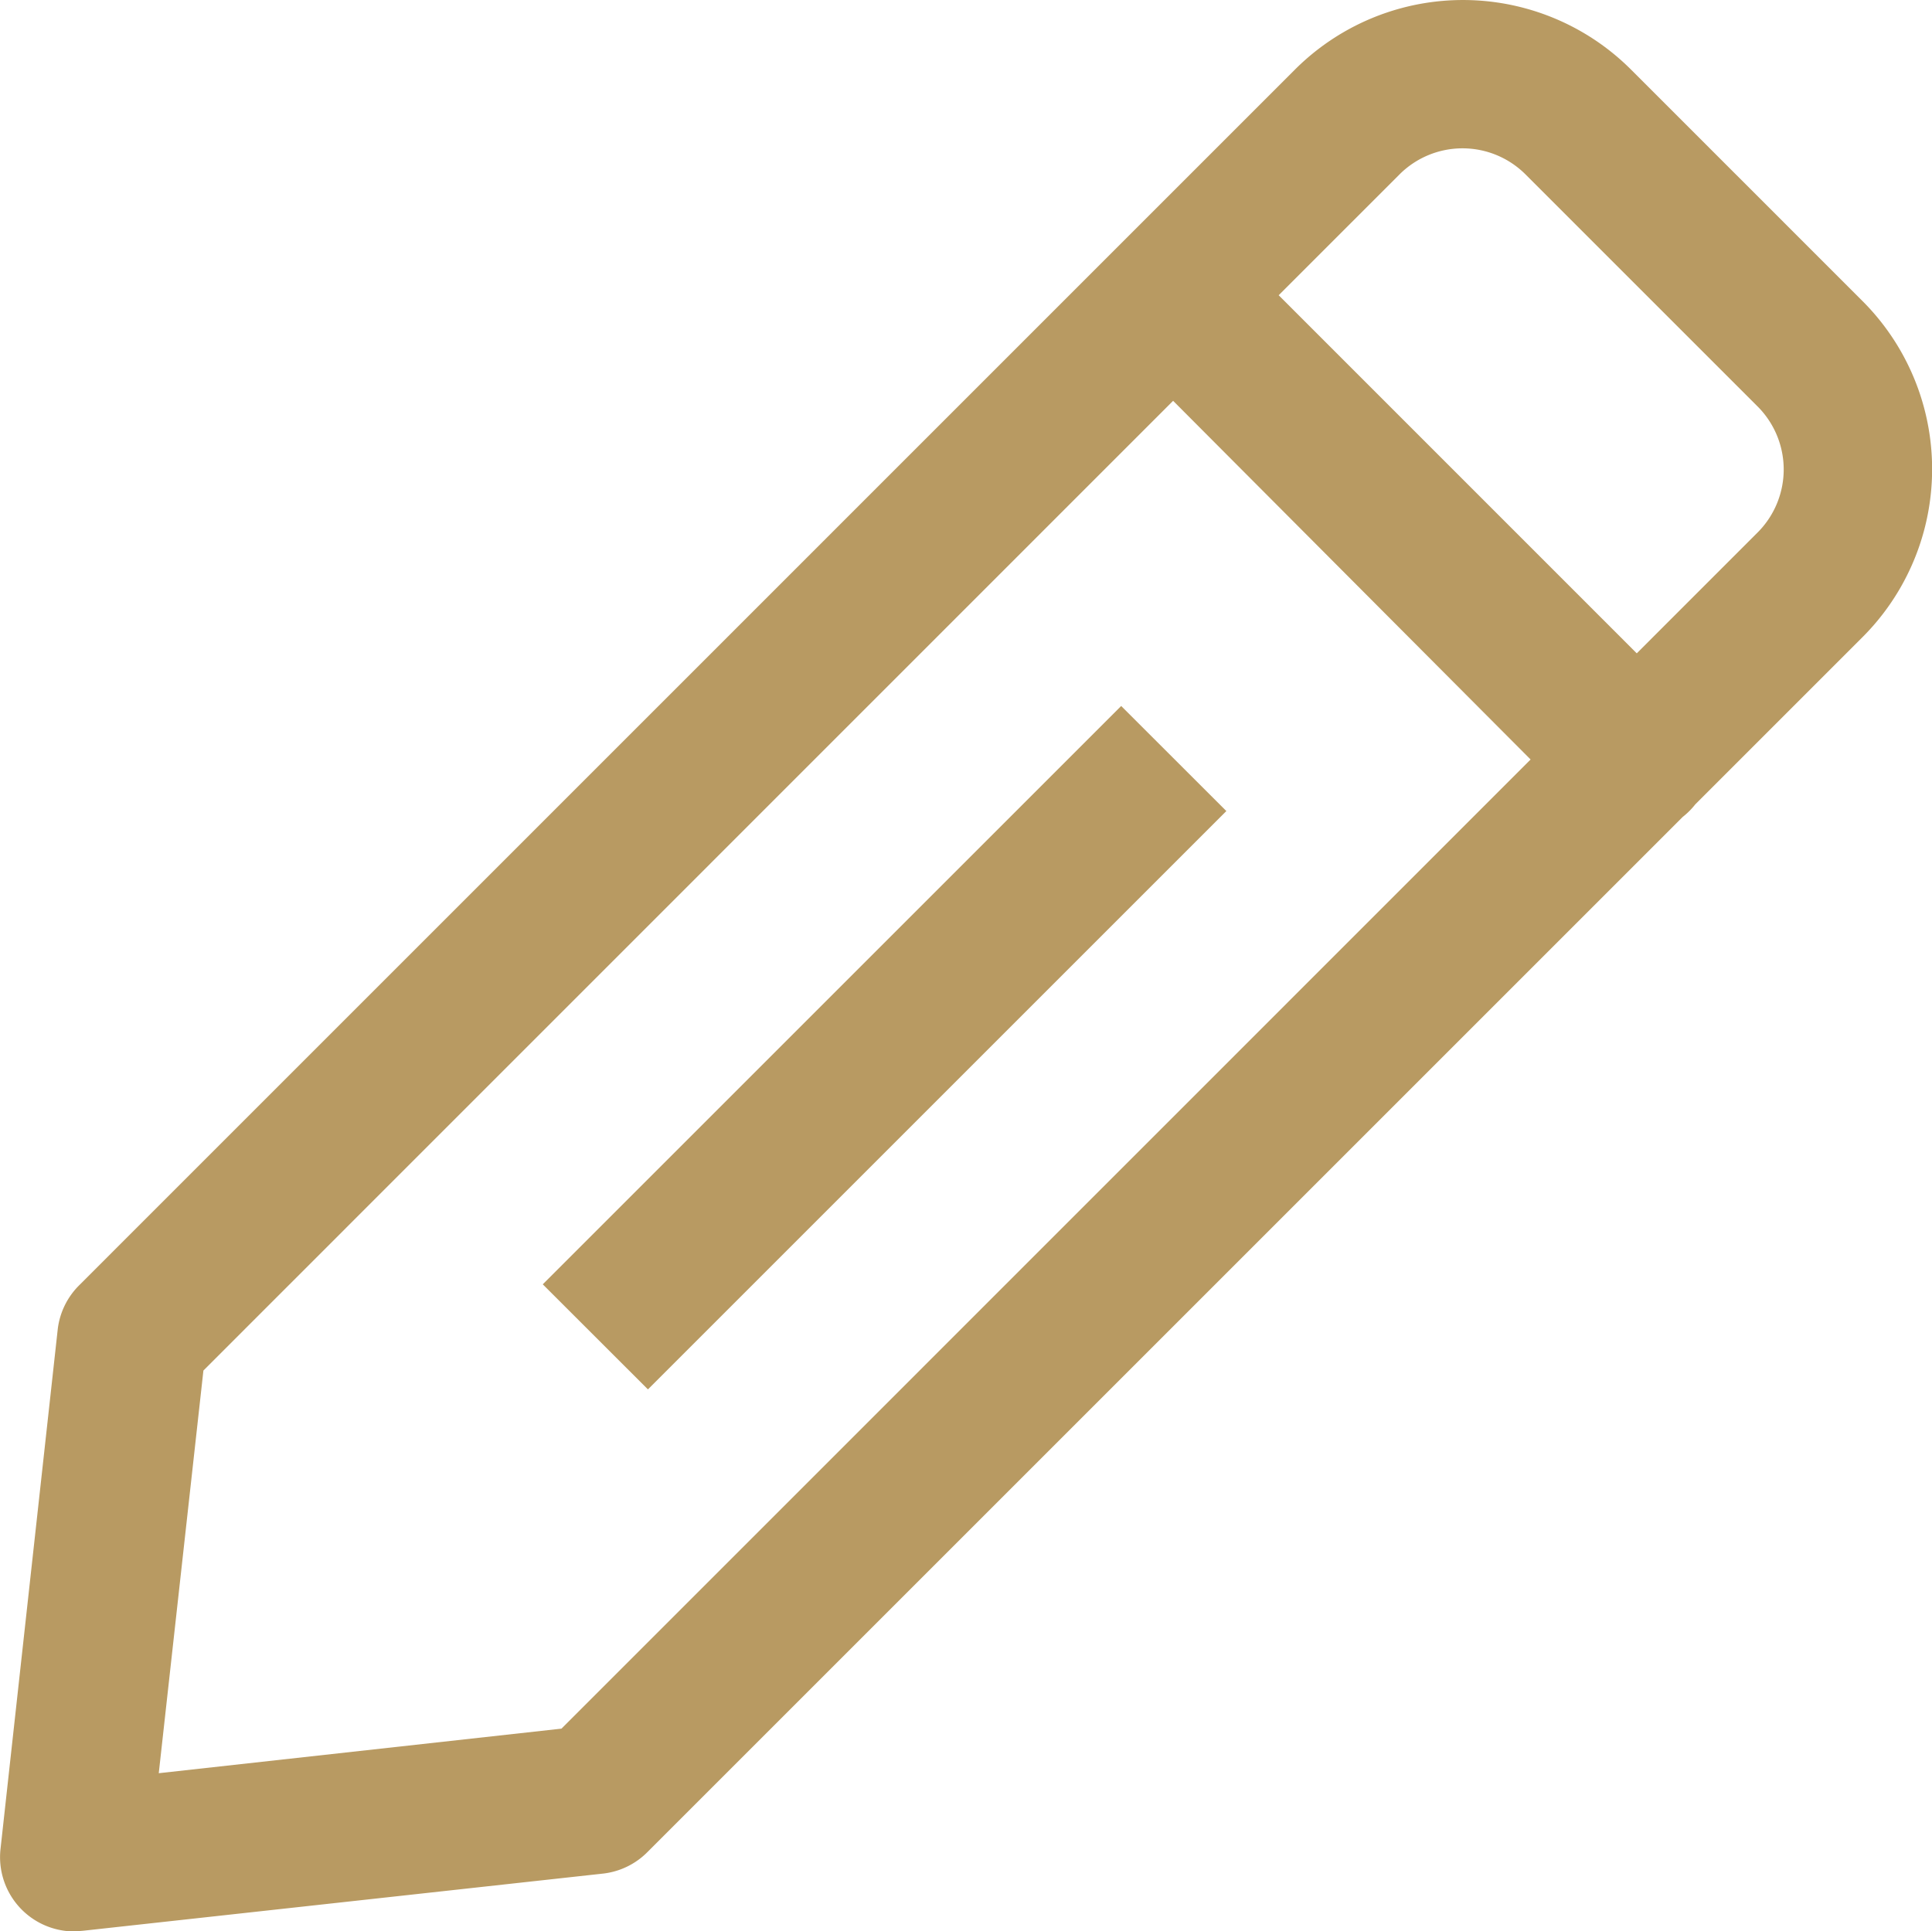
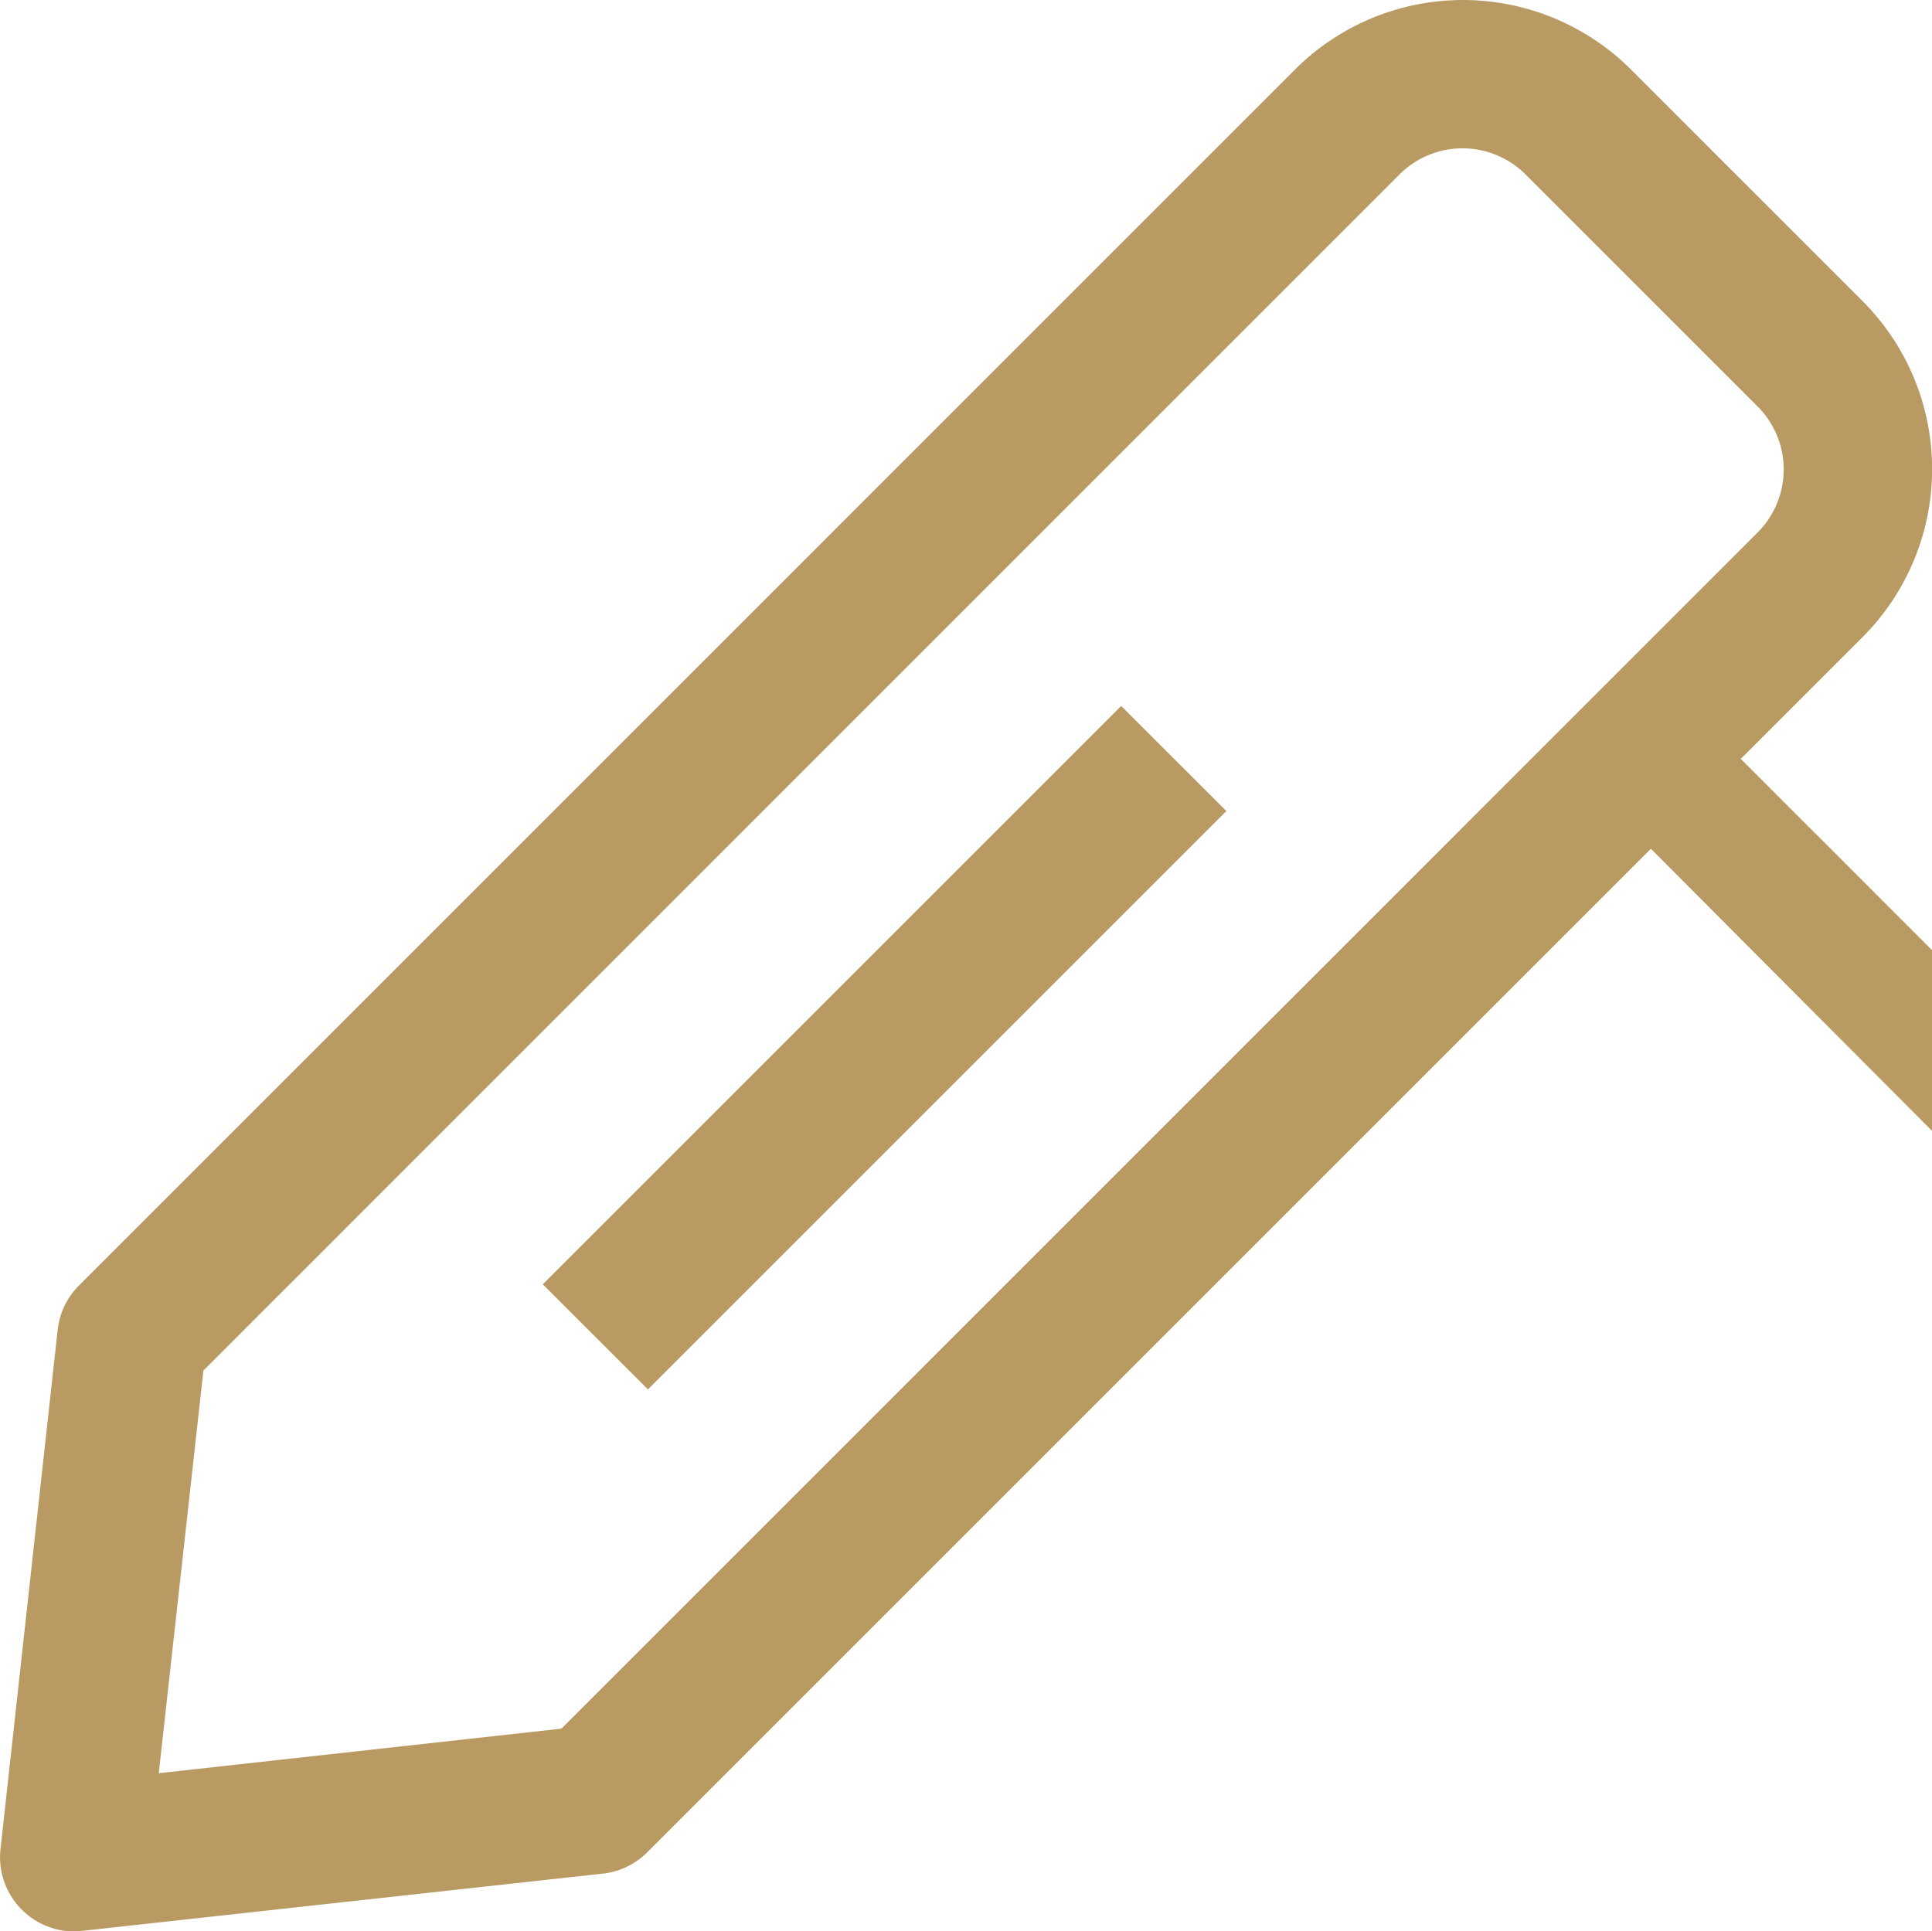
<svg xmlns="http://www.w3.org/2000/svg" version="1.1" id="Capa_1" x="0" y="0" xml:space="preserve" width="245.364" height="245.307">
  <defs id="defs37">
    <style id="style829" />
  </defs>
  <g id="Layer_42" data-name="Layer 42" transform="matrix(10.6 0 0 10.6 -10.535 -62.079)" style="fill:#b89a62;fill-opacity:1">
-     <path id="rect839" style="fill:#b89a62;fill-opacity:1;stroke-width:.89" d="m7.497 21.246 6.93-6.93 1.26 1.259-6.93 6.93zm13.085-5.411a.89.89 0 0 1-.632-.258l-5.527-5.546a.894.894 0 0 1 1.264-1.264l5.545 5.546a.89.89 0 0 1 0 1.264.89.89 0 0 1-.65.258zM1.89 29a.89.89 0 0 1-.89-.988l.686-6.231a.89.89 0 0 1 .258-.525L16.506 6.693a2.848 2.848 0 0 1 4.032 0l2.768 2.768a2.848 2.848 0 0 1 0 4.033L8.752 28.048a.89.89 0 0 1-.525.258l-6.23.685zm6.231-1.584zm-4.69-5.137-.535 4.825 4.825-.534L22.05 12.239a1.068 1.068 0 0 0 0-1.514l-2.777-2.777a1.068 1.068 0 0 0-1.513 0z" />
+     <path id="rect839" style="fill:#b89a62;fill-opacity:1;stroke-width:.89" d="m7.497 21.246 6.93-6.93 1.26 1.259-6.93 6.93zm13.085-5.411a.89.89 0 0 1-.632-.258a.894.894 0 0 1 1.264-1.264l5.545 5.546a.89.89 0 0 1 0 1.264.89.89 0 0 1-.65.258zM1.89 29a.89.89 0 0 1-.89-.988l.686-6.231a.89.89 0 0 1 .258-.525L16.506 6.693a2.848 2.848 0 0 1 4.032 0l2.768 2.768a2.848 2.848 0 0 1 0 4.033L8.752 28.048a.89.89 0 0 1-.525.258l-6.23.685zm6.231-1.584zm-4.69-5.137-.535 4.825 4.825-.534L22.05 12.239a1.068 1.068 0 0 0 0-1.514l-2.777-2.777a1.068 1.068 0 0 0-1.513 0z" />
  </g>
</svg>